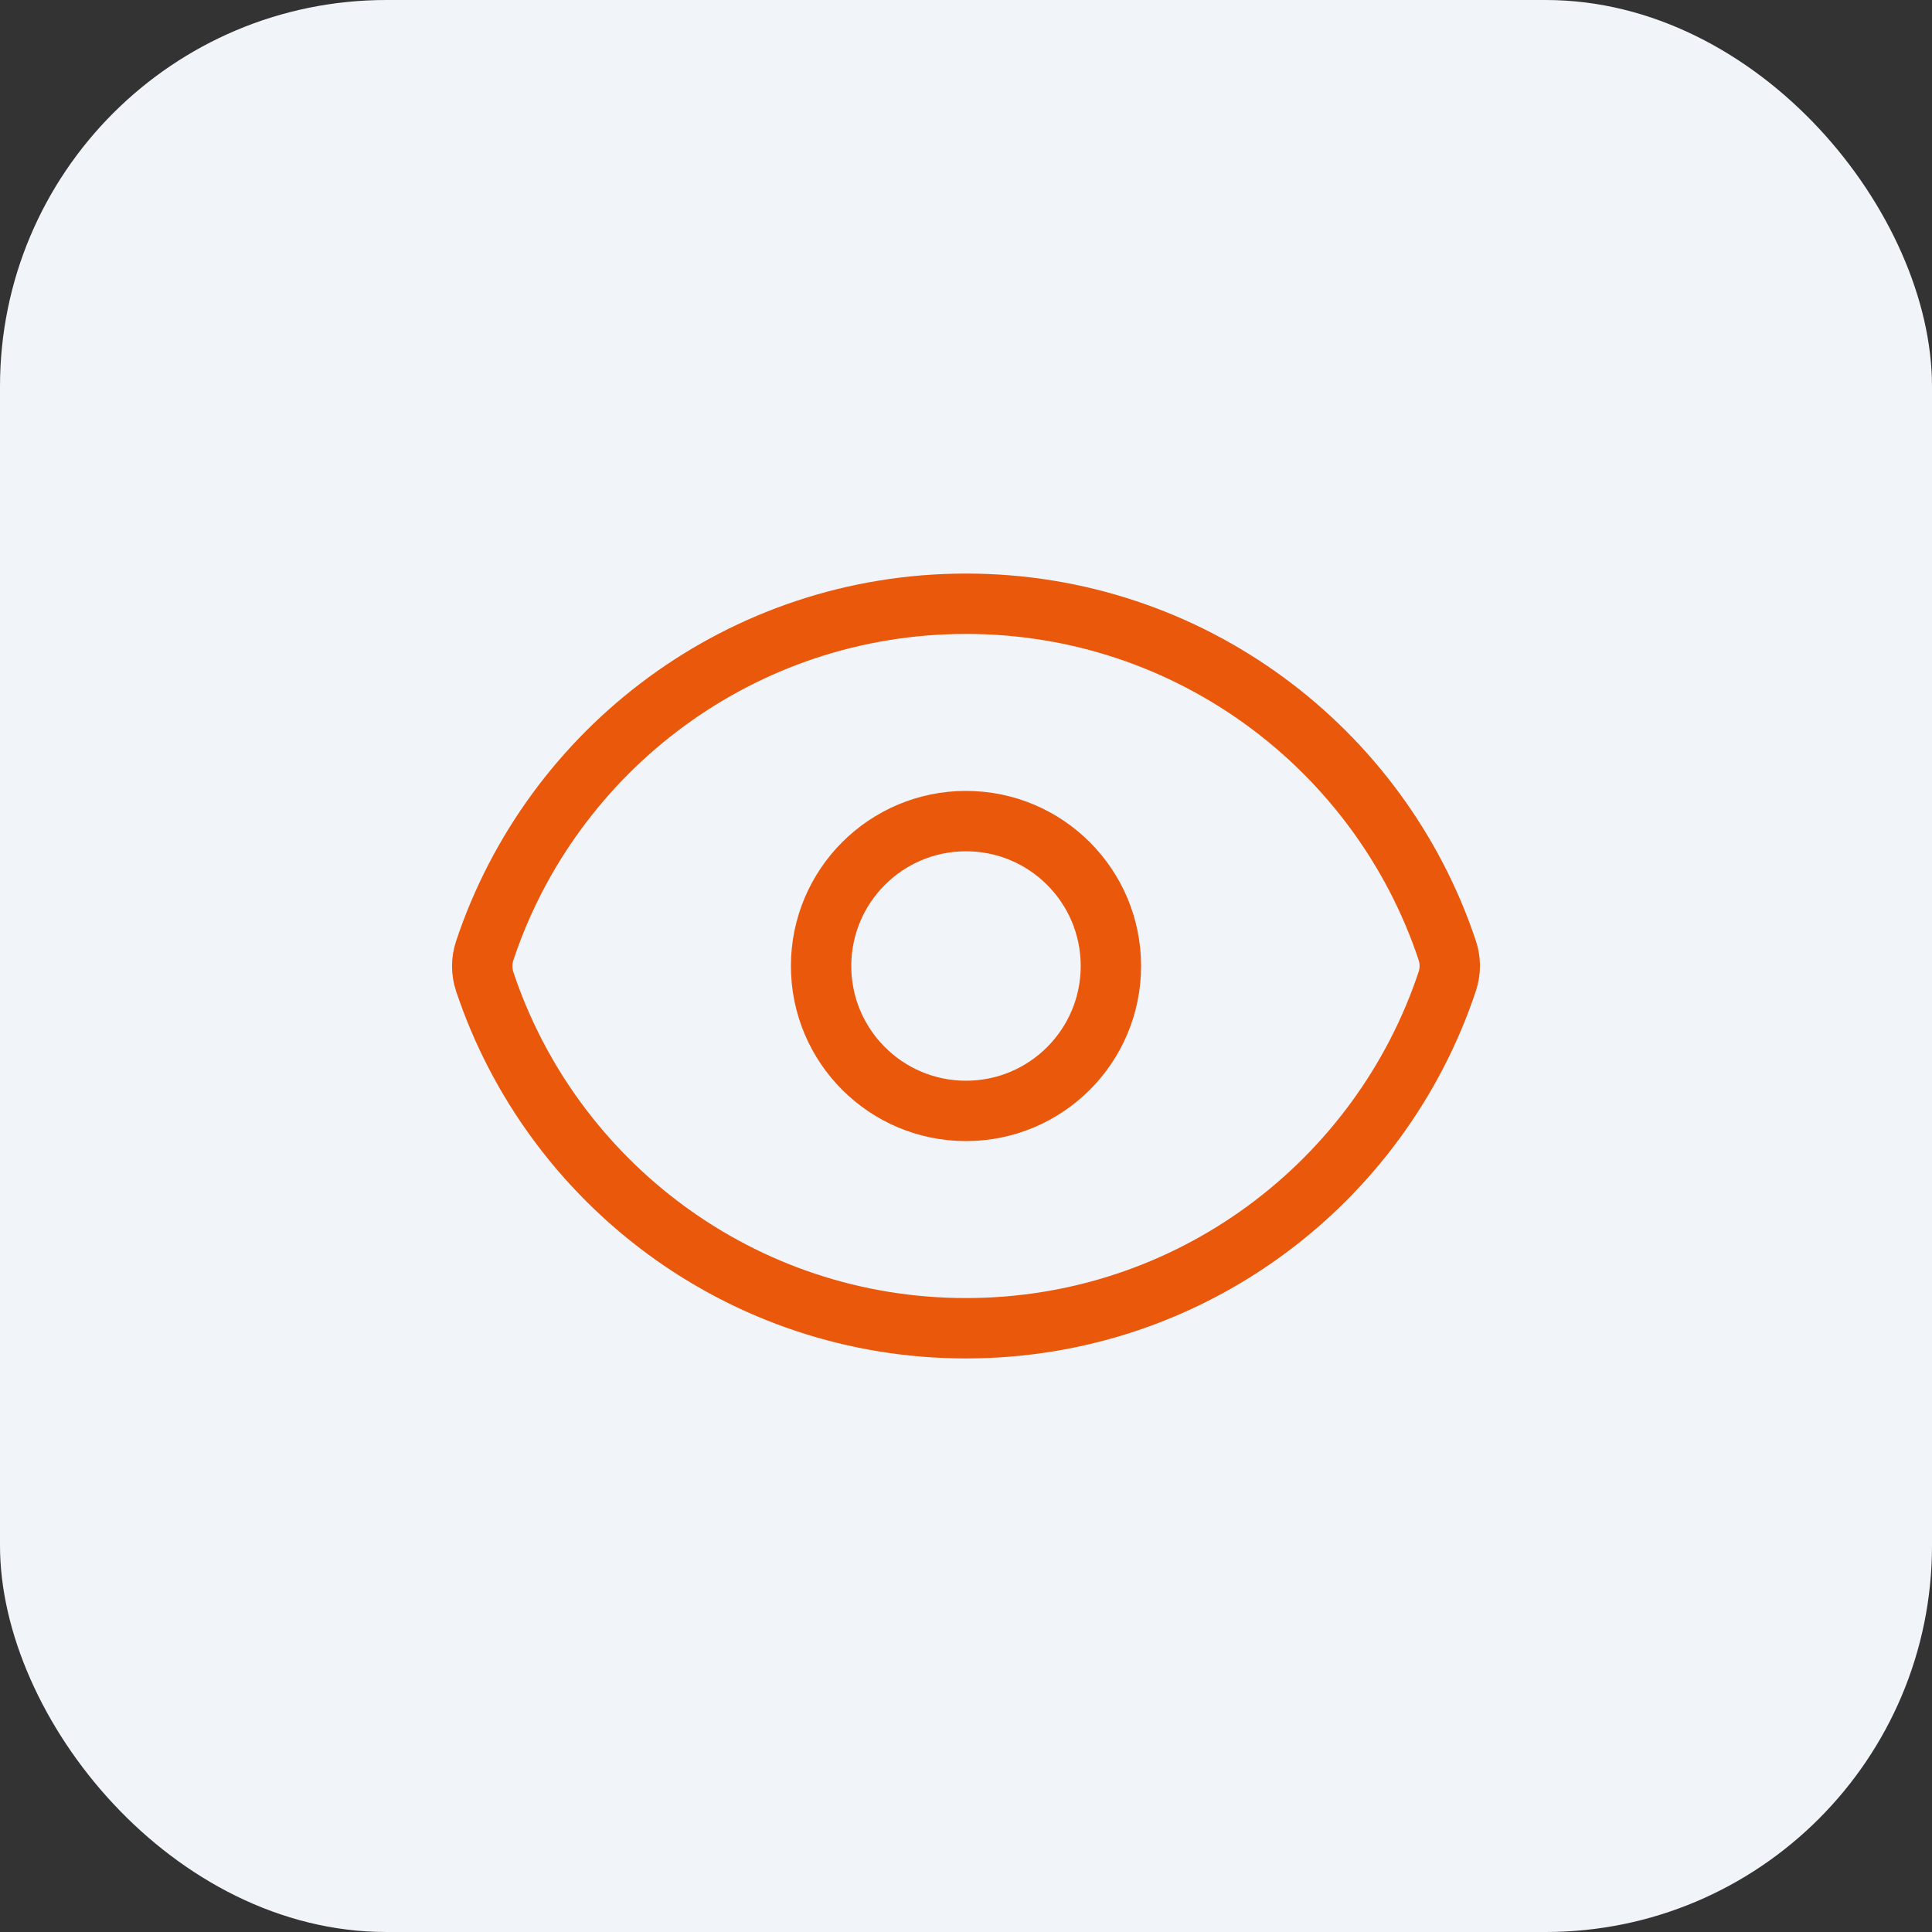
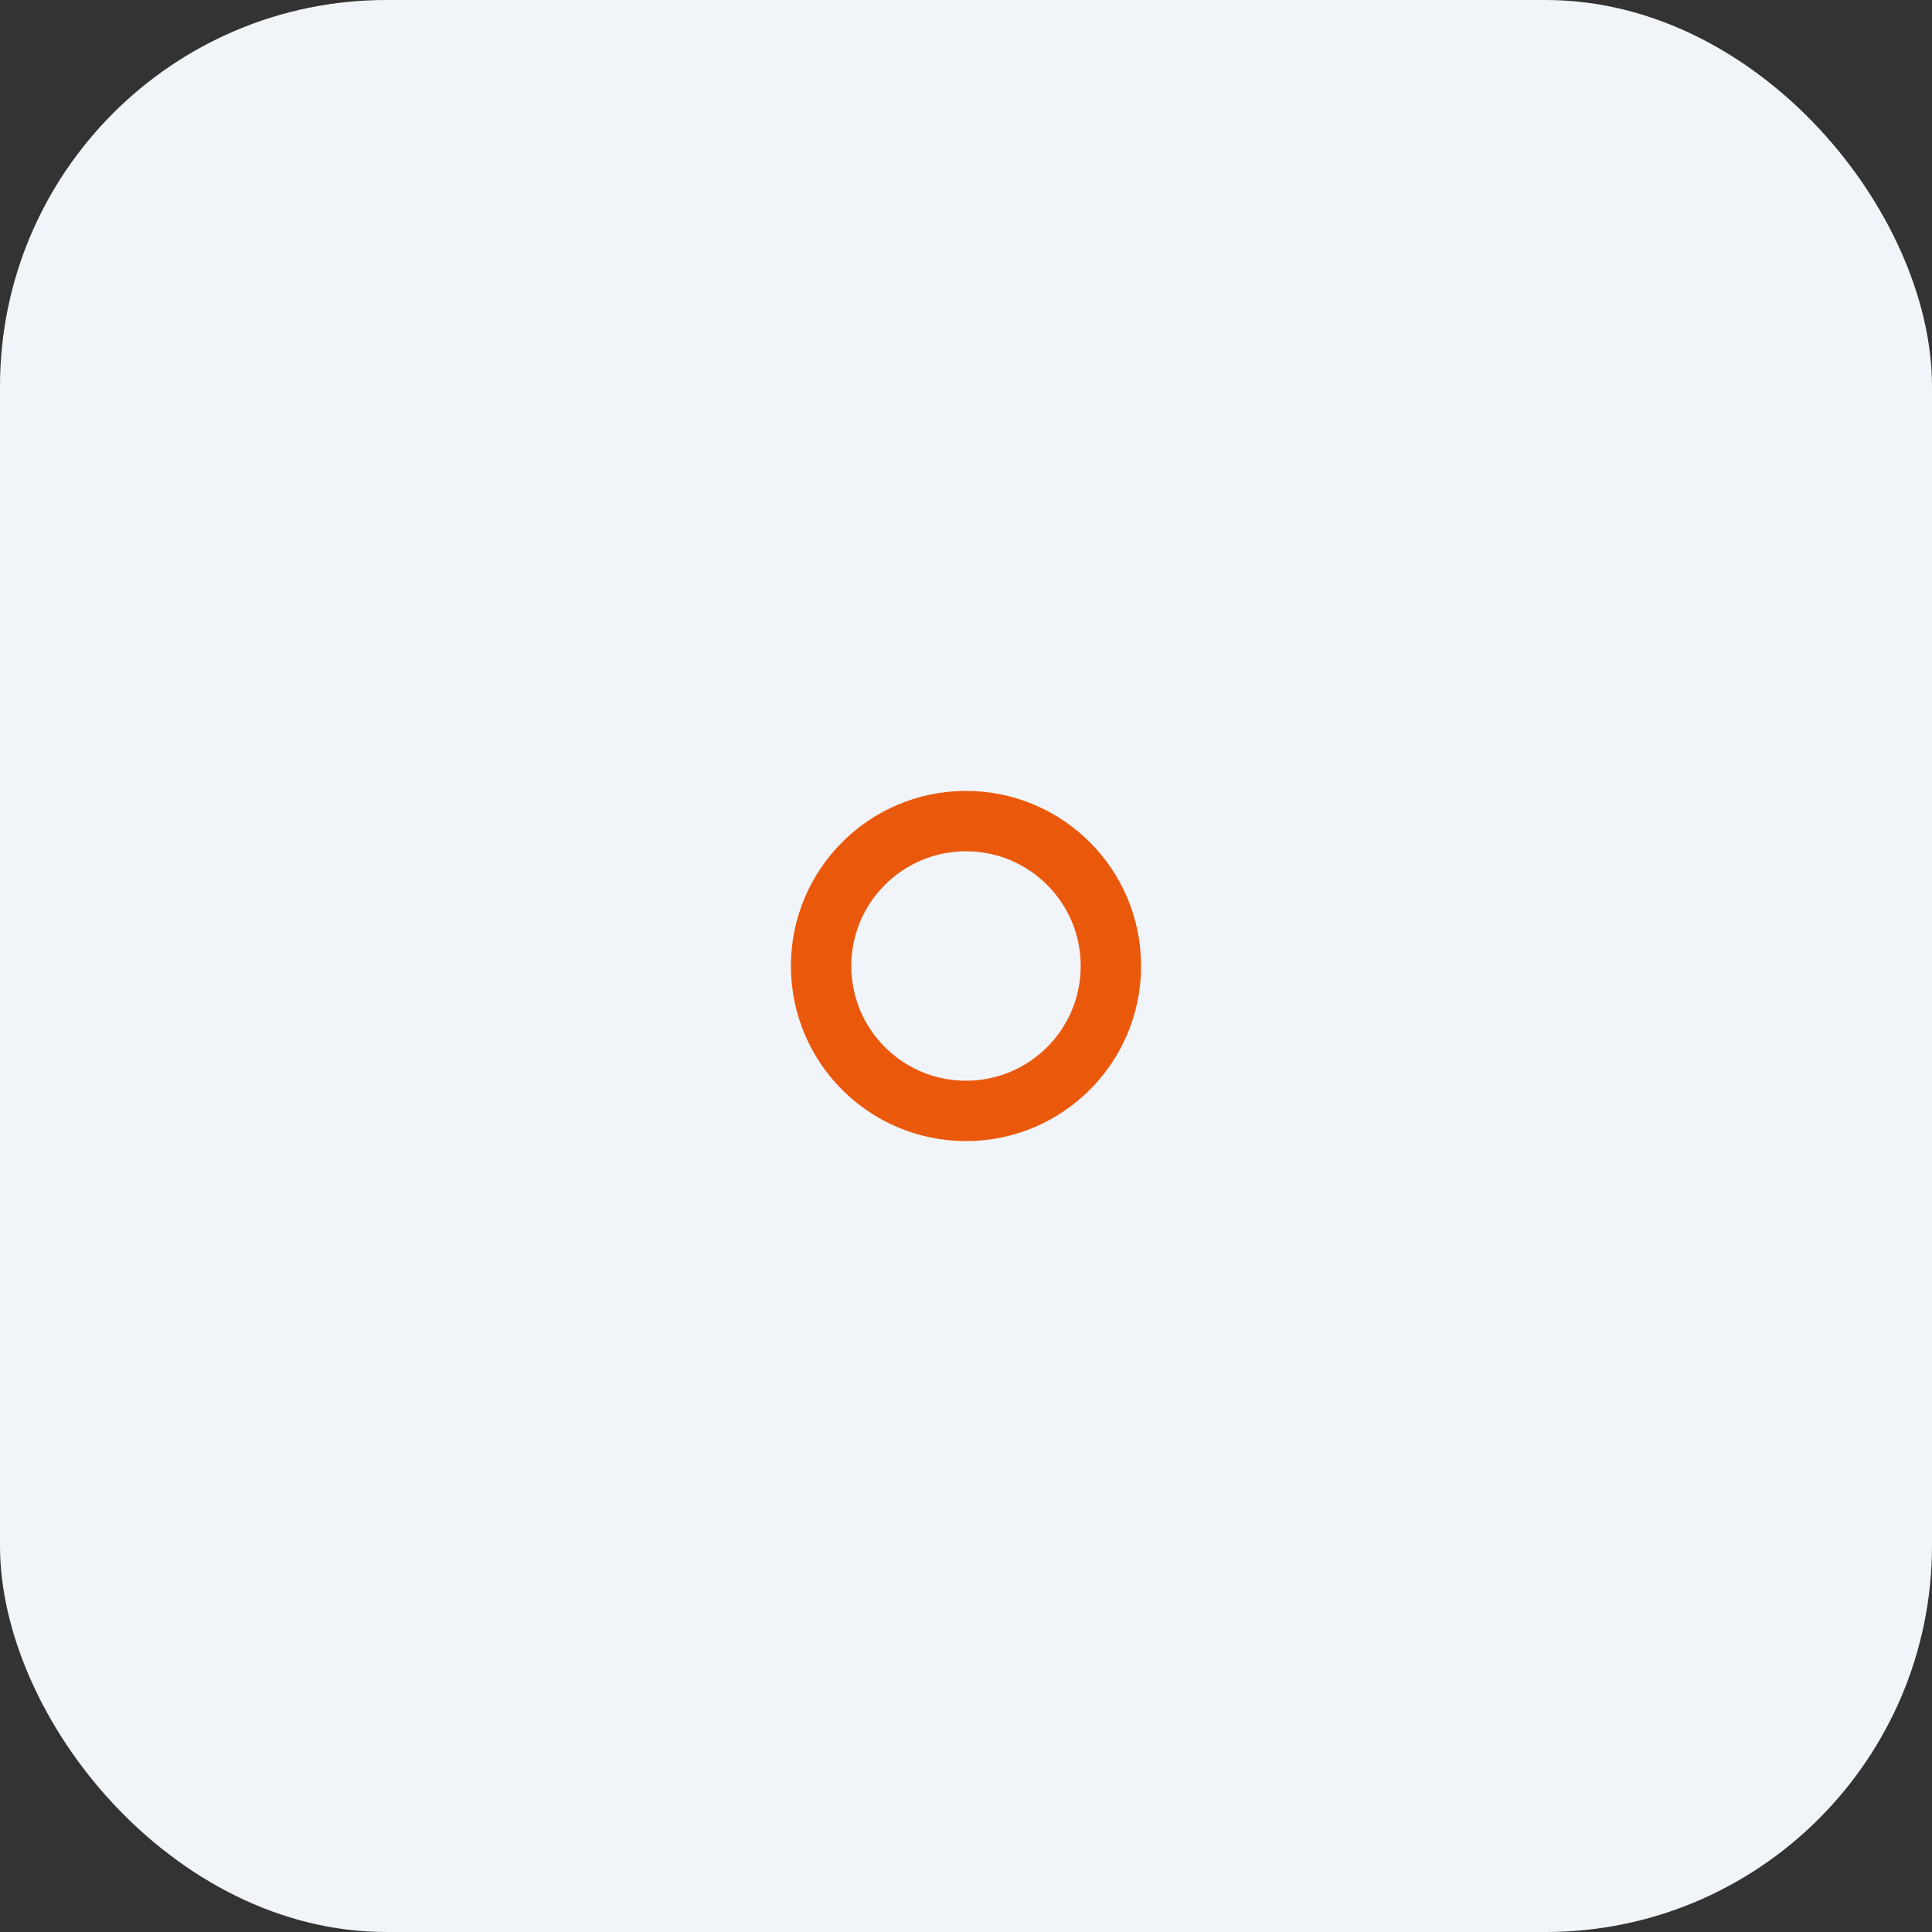
<svg xmlns="http://www.w3.org/2000/svg" width="80" height="80" viewBox="0 0 80 80" fill="none">
  <rect x="0" y="0" width="80" height="80" fill="#333333" stroke="none" />
  <rect width="80" height="80" rx="16" fill="#F1F5F9" />
-   <path d="M20.071 40.645C19.933 40.23 19.933 39.782 20.071 39.367C22.847 31.019 30.721 25 40.002 25C49.277 25 57.148 31.014 59.928 39.355C60.067 39.77 60.067 40.218 59.929 40.633C57.152 48.981 49.278 55 39.998 55C30.722 55 22.851 48.986 20.071 40.645Z" stroke="#EA580C" stroke-width="2.5" stroke-linecap="round" stroke-linejoin="round" />
  <path d="M46 40C46 43.314 43.314 46 40 46C36.686 46 34 43.314 34 40C34 36.686 36.686 34 40 34C43.314 34 46 36.686 46 40Z" stroke="#EA580C" stroke-width="2.5" stroke-linecap="round" stroke-linejoin="round" />
</svg>